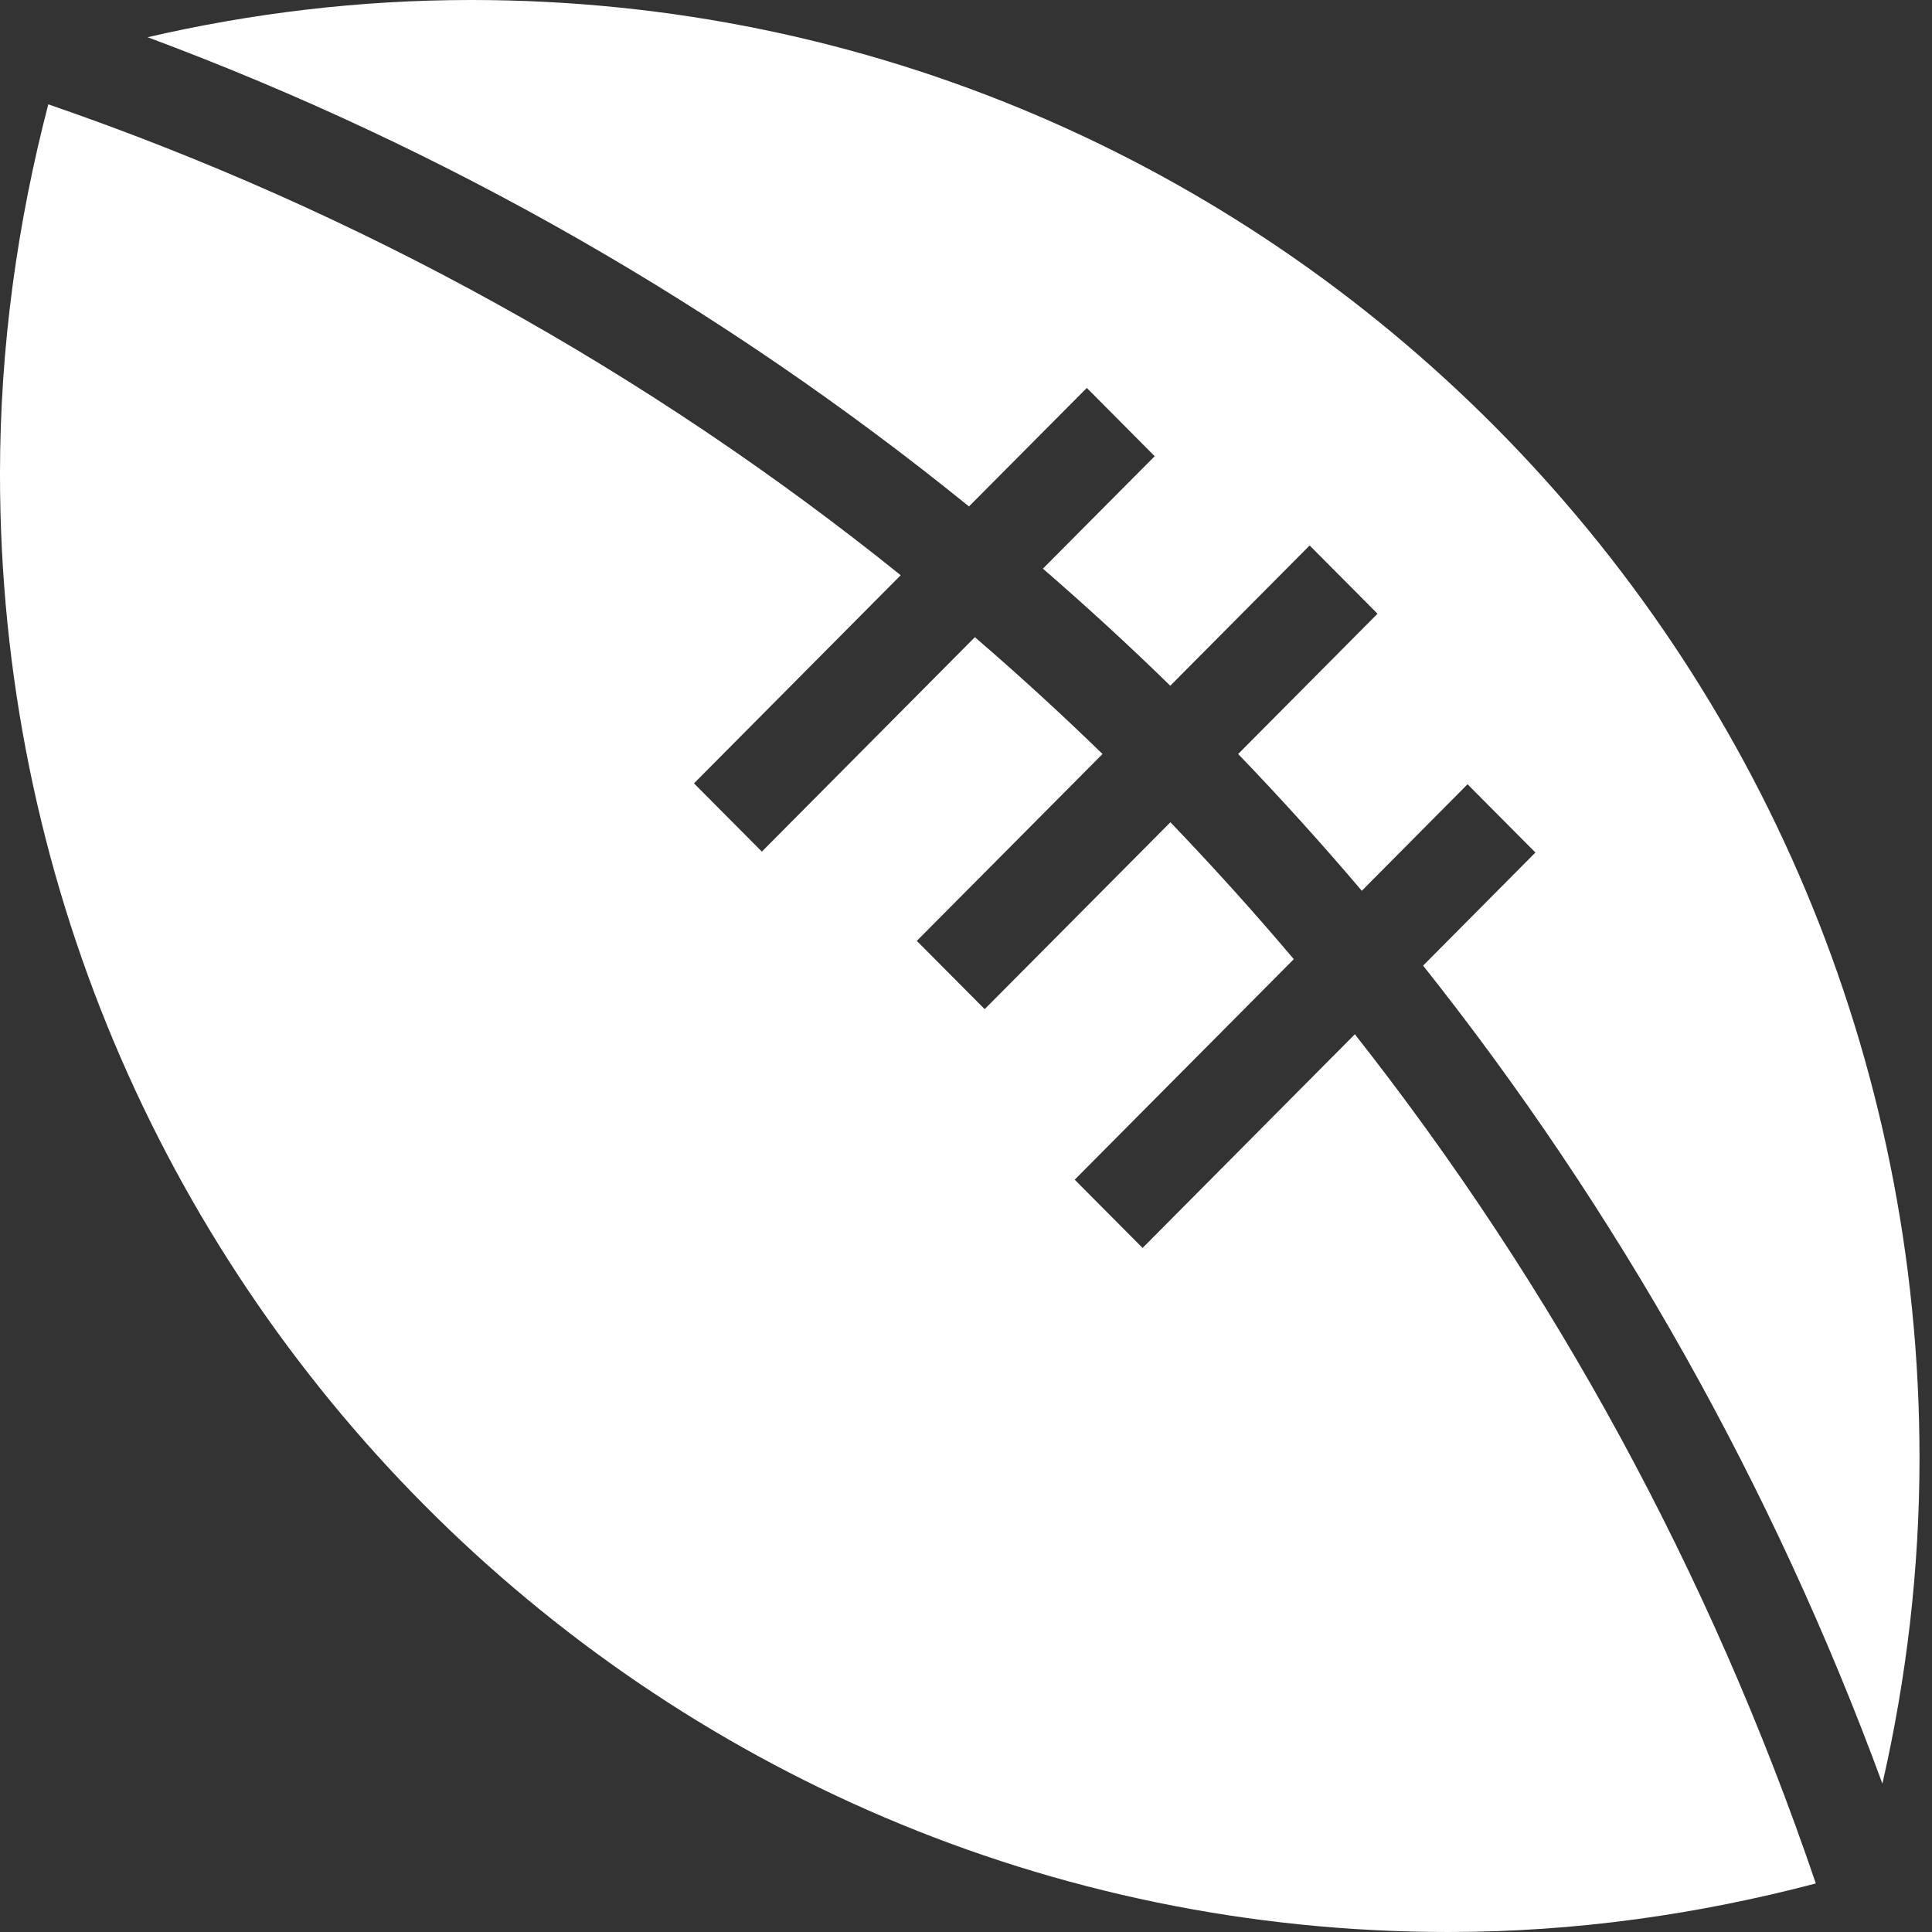
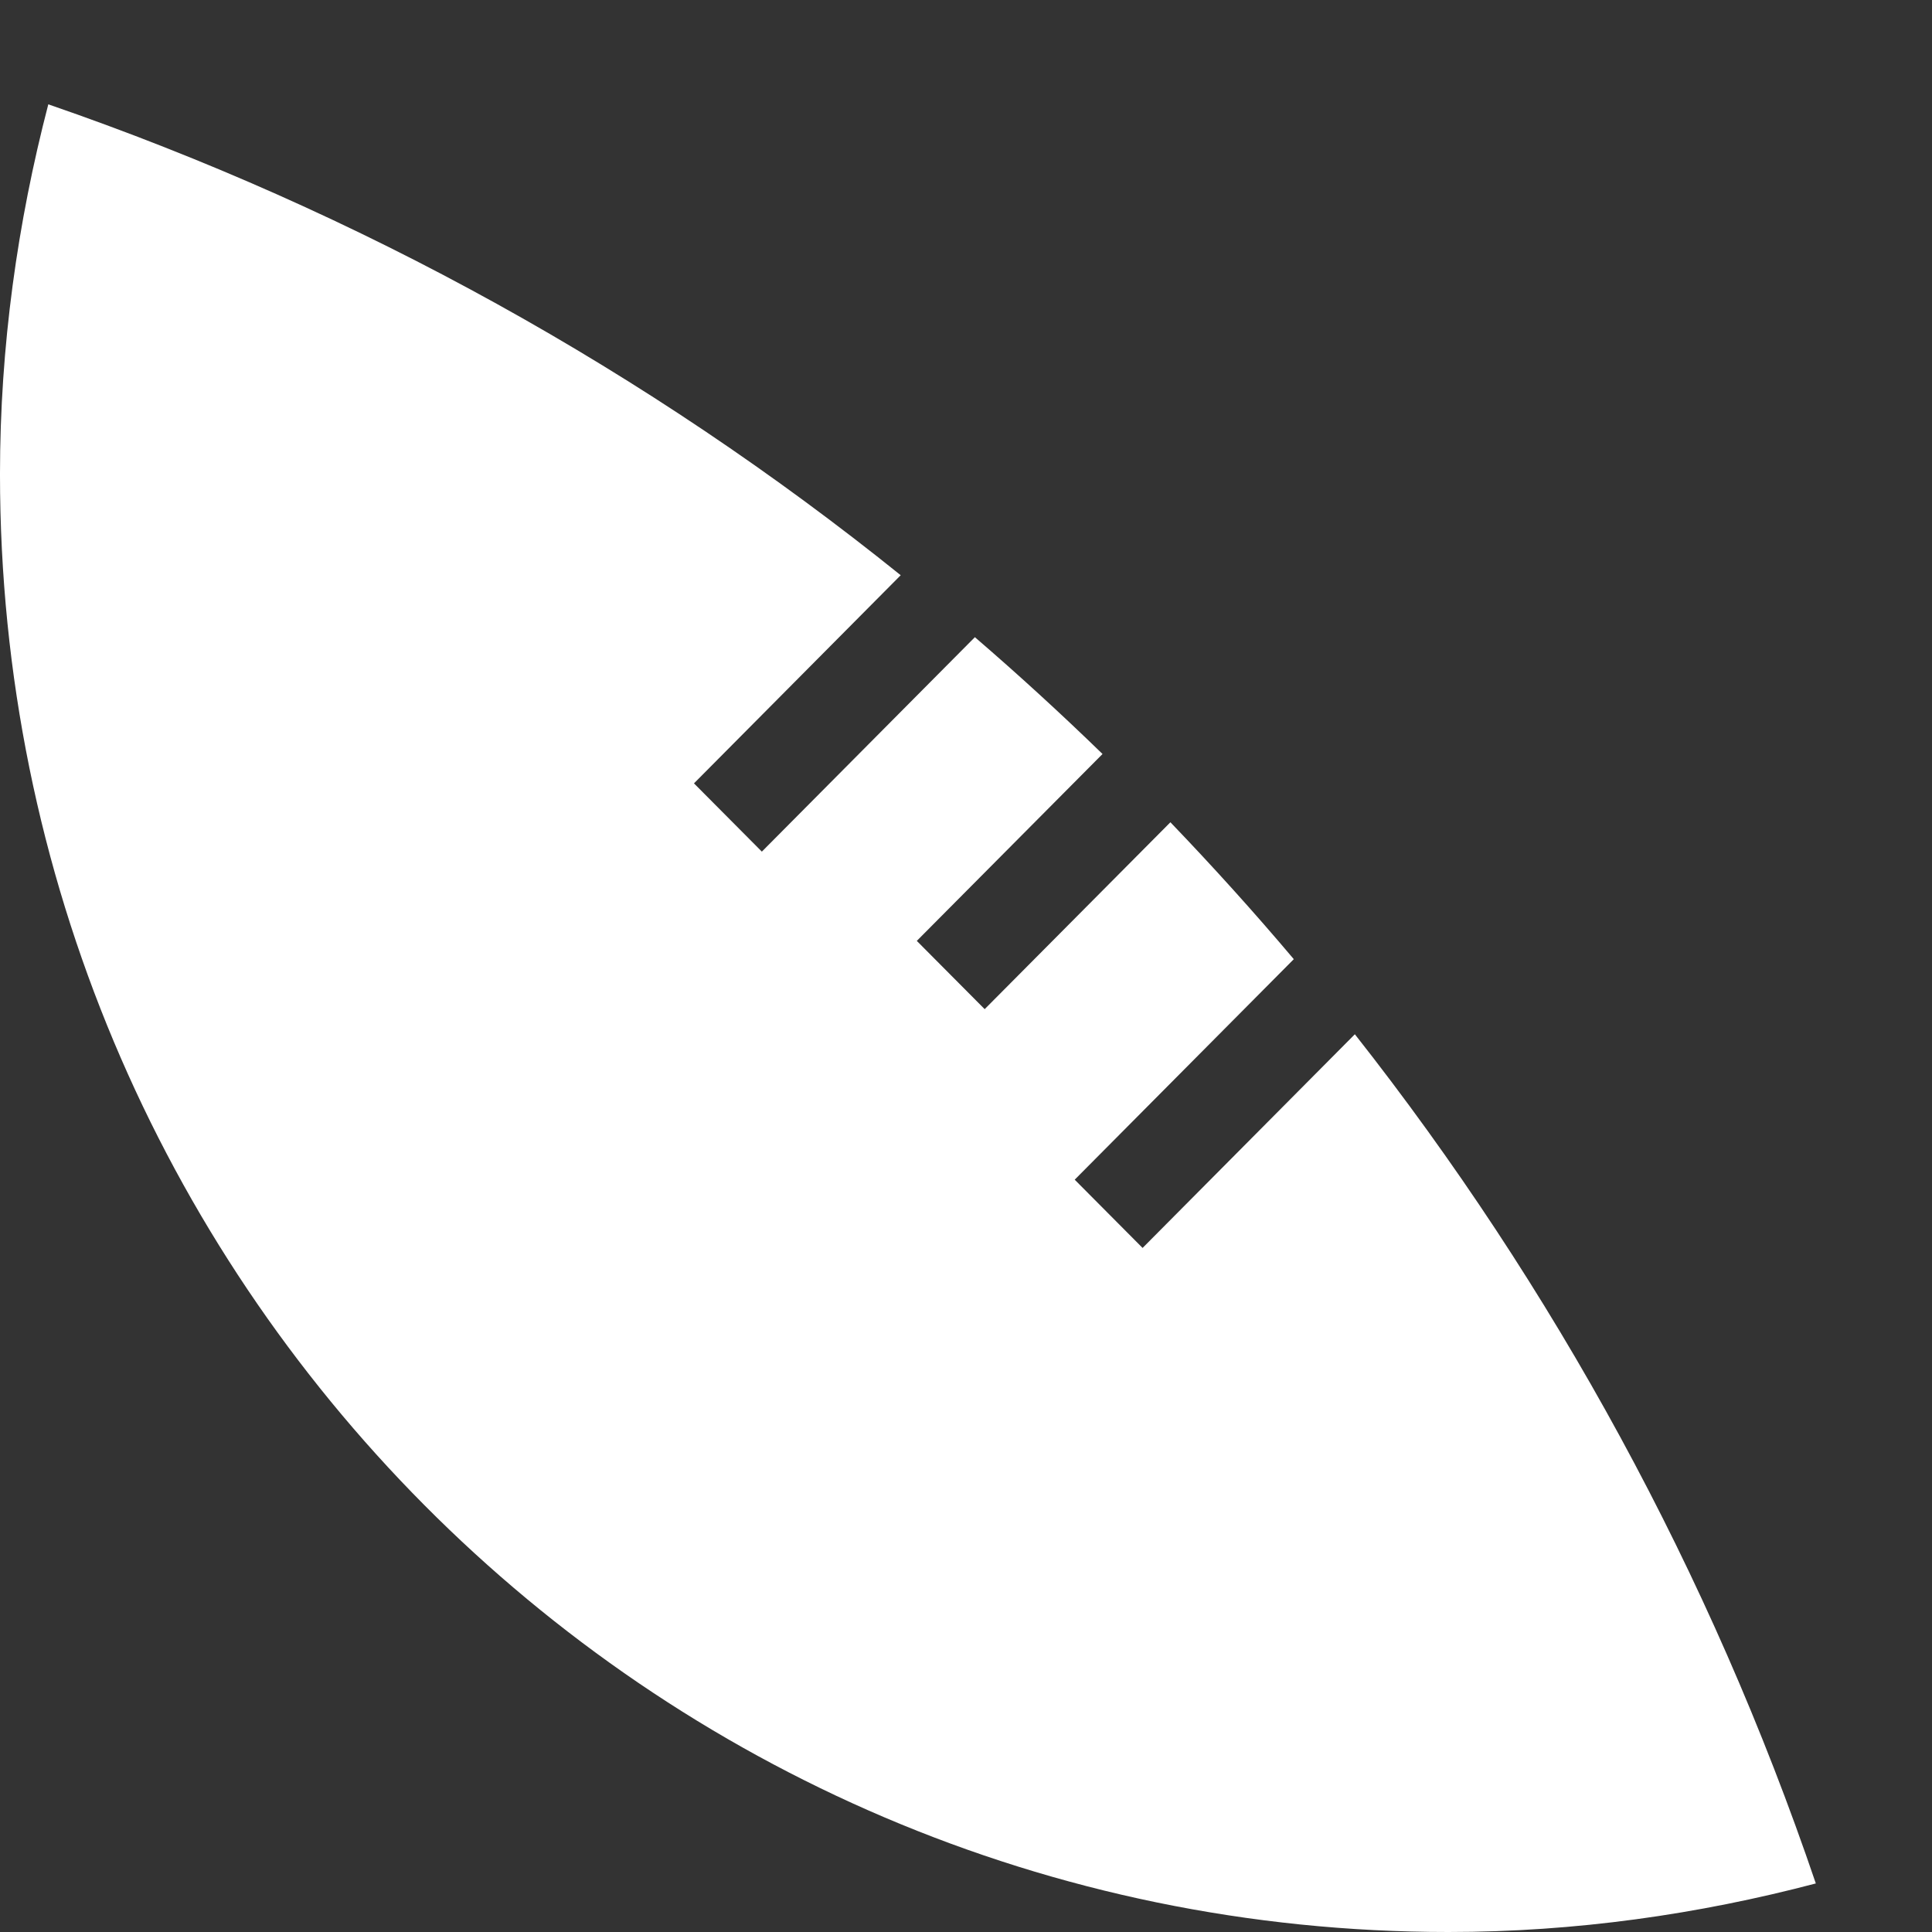
<svg xmlns="http://www.w3.org/2000/svg" width="15px" height="15px" viewBox="0 0 15 15" version="1.1">
  <rect x="0" y="0" width="15" height="15" fill="#333333" stroke="none" />
  <title>icon_rugby</title>
  <desc>Created with Sketch.</desc>
  <defs />
  <g id="icon_rugby" stroke="none" stroke-width="1" fill="none" fill-rule="evenodd">
-     <rect id="Bound" x="0" y="0" width="15" height="15" />
    <g fill="#FFFFFF">
-       <path d="M7.523,3.932 L8.438,3.012 L8.965,3.542 L8.097,4.415 C8.436,4.709 8.766,5.011 9.086,5.324 L10.168,4.235 L10.695,4.765 L9.613,5.854 C9.944,6.198 10.264,6.552 10.573,6.916 L11.394,6.089 L11.921,6.619 L11.049,7.497 C12.554,9.392 13.764,11.533 14.615,13.848 C14.801,13.034 14.903,12.189 14.903,11.319 C14.903,5.067 9.868,0 3.658,0 C2.794,0 1.954,0.102 1.146,0.289 C3.473,1.155 5.624,2.393 7.523,3.932" id="Fill-1" />
      <path d="M10.519,8.03 L8.871,9.689 L8.344,9.159 L10.045,7.447 C9.737,7.082 9.417,6.728 9.087,6.384 L7.645,7.835 L7.118,7.305 L8.56,5.854 C8.239,5.542 7.908,5.239 7.569,4.947 L5.915,6.612 L5.388,6.082 L6.993,4.466 C5.032,2.888 2.797,1.644 0.375,0.81 C0.136,1.728 -7.45121633e-05,2.688 -7.45121633e-05,3.682 C-7.45121633e-05,9.932 5.035,15 11.245,15 C12.232,15 13.186,14.863 14.098,14.623 C13.279,12.213 12.061,9.988 10.519,8.03" id="Fill-4" />
    </g>
  </g>
</svg>